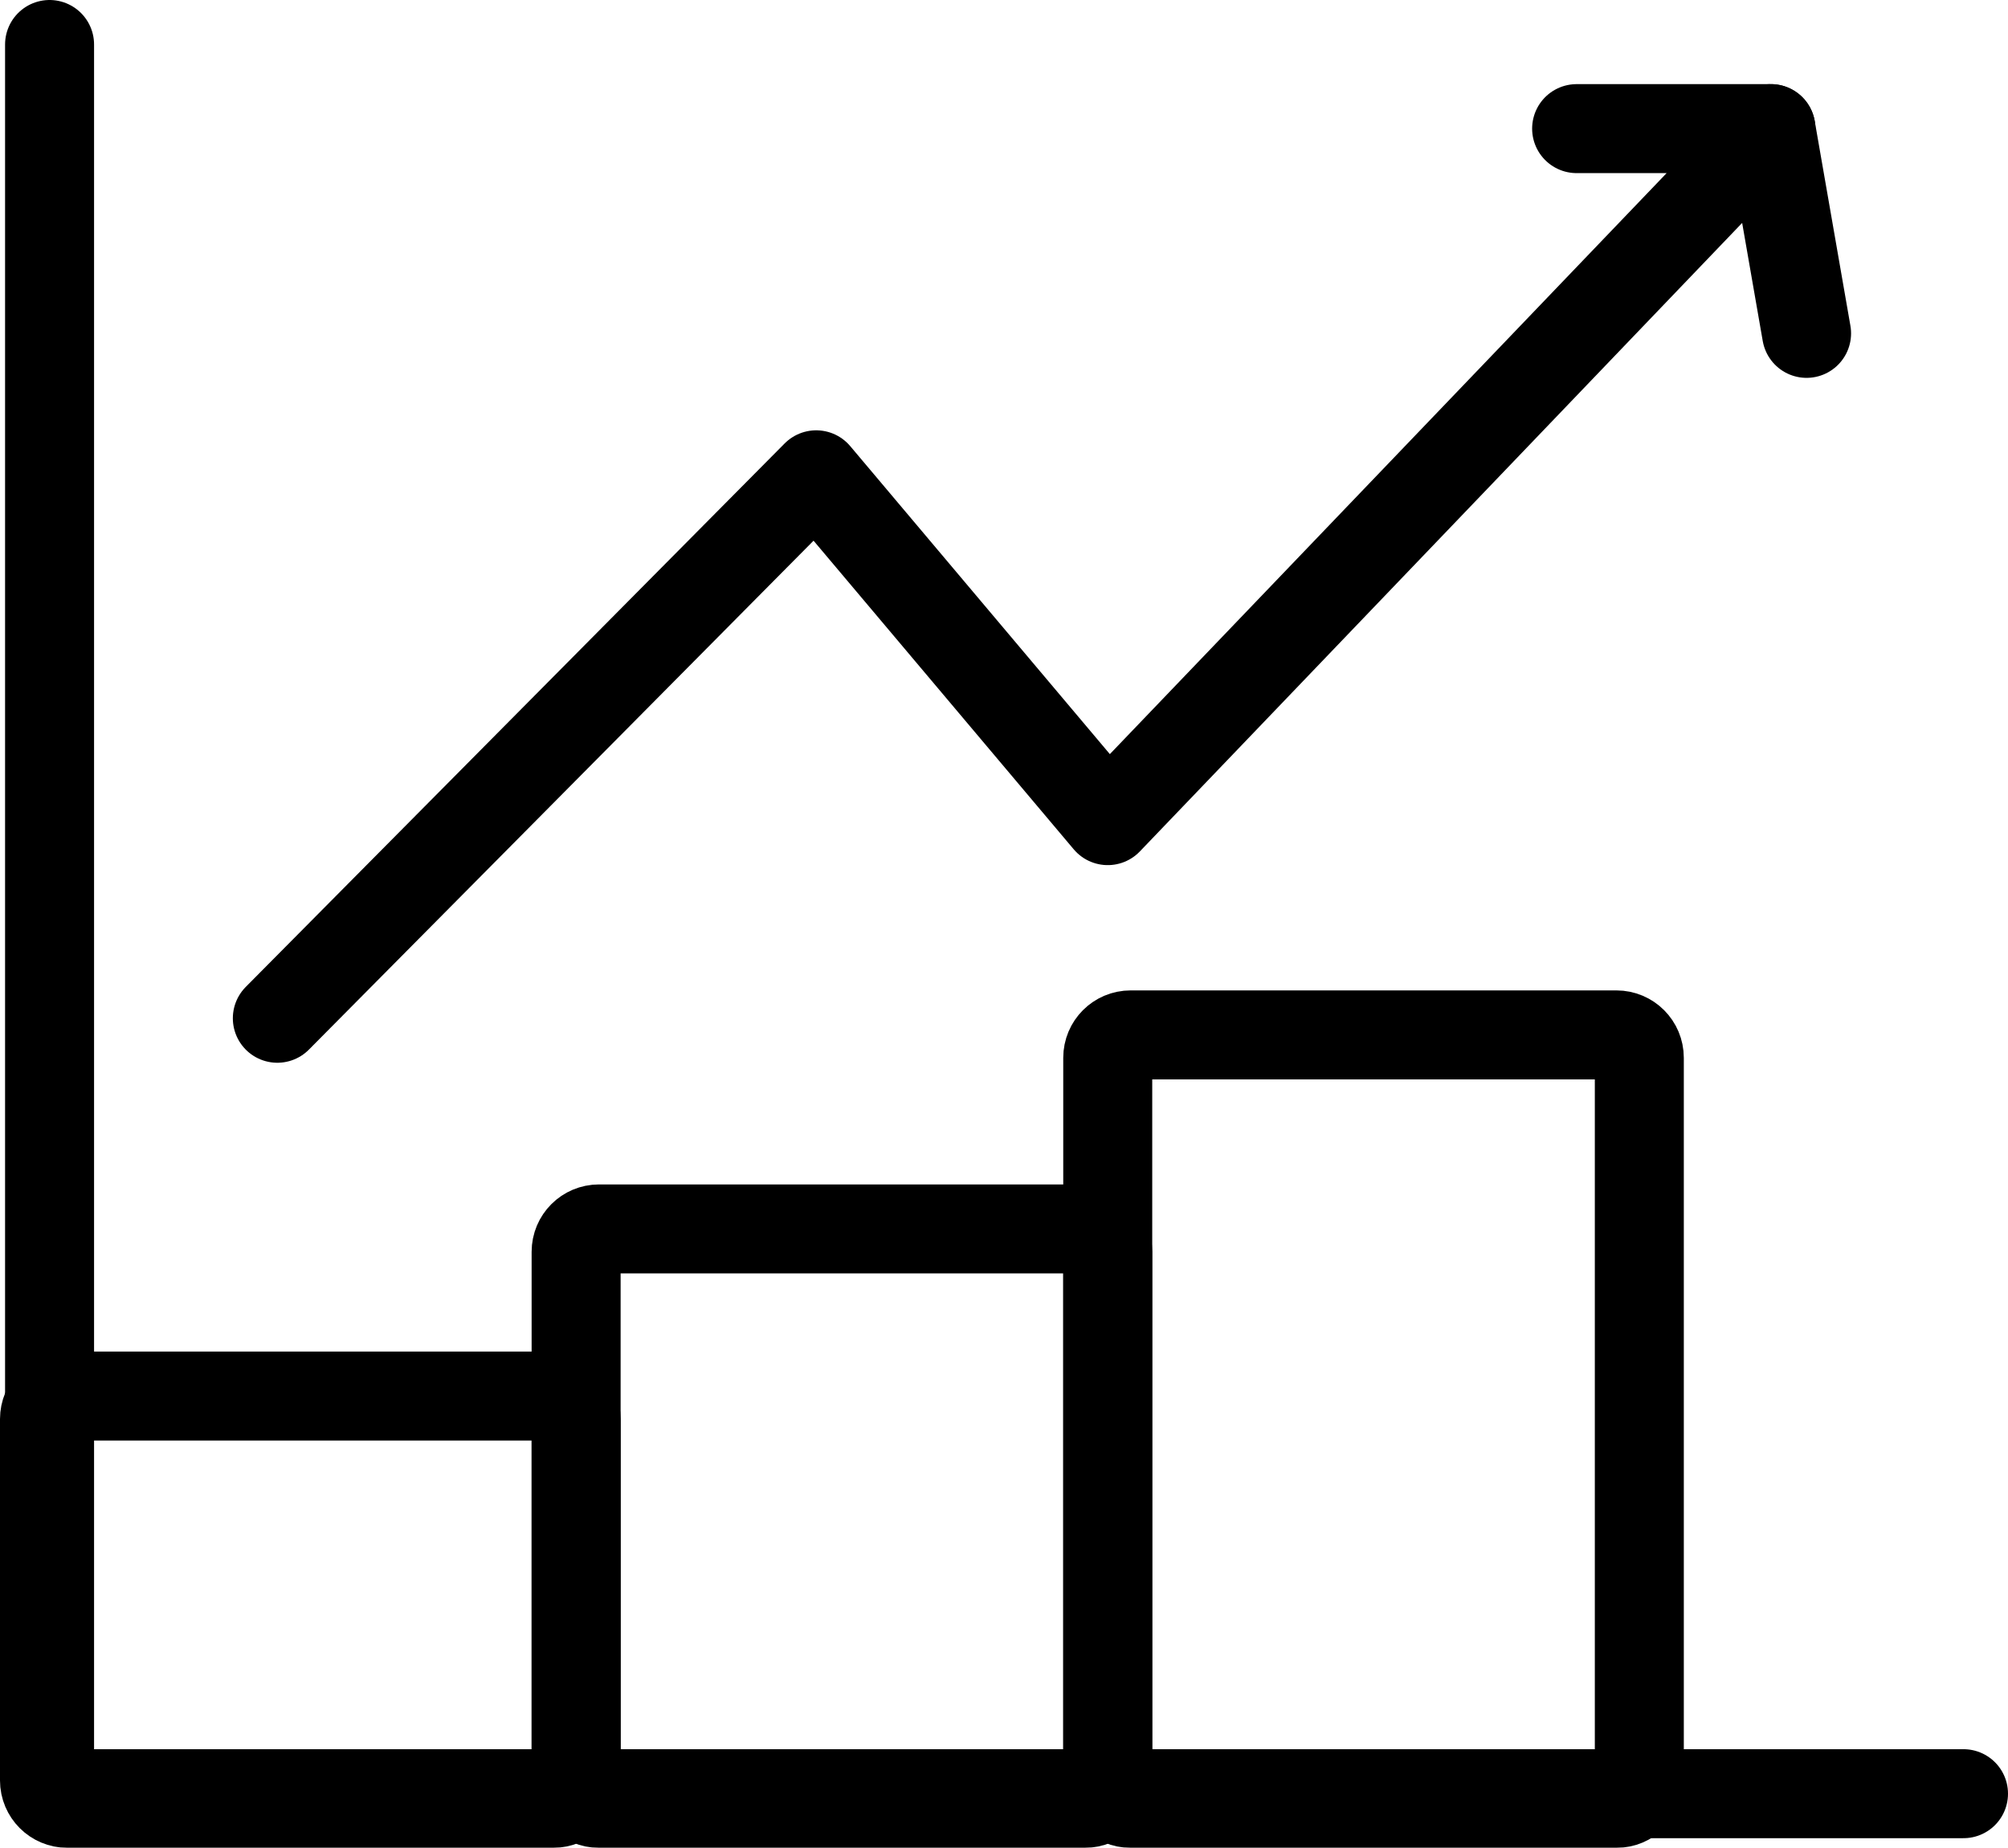
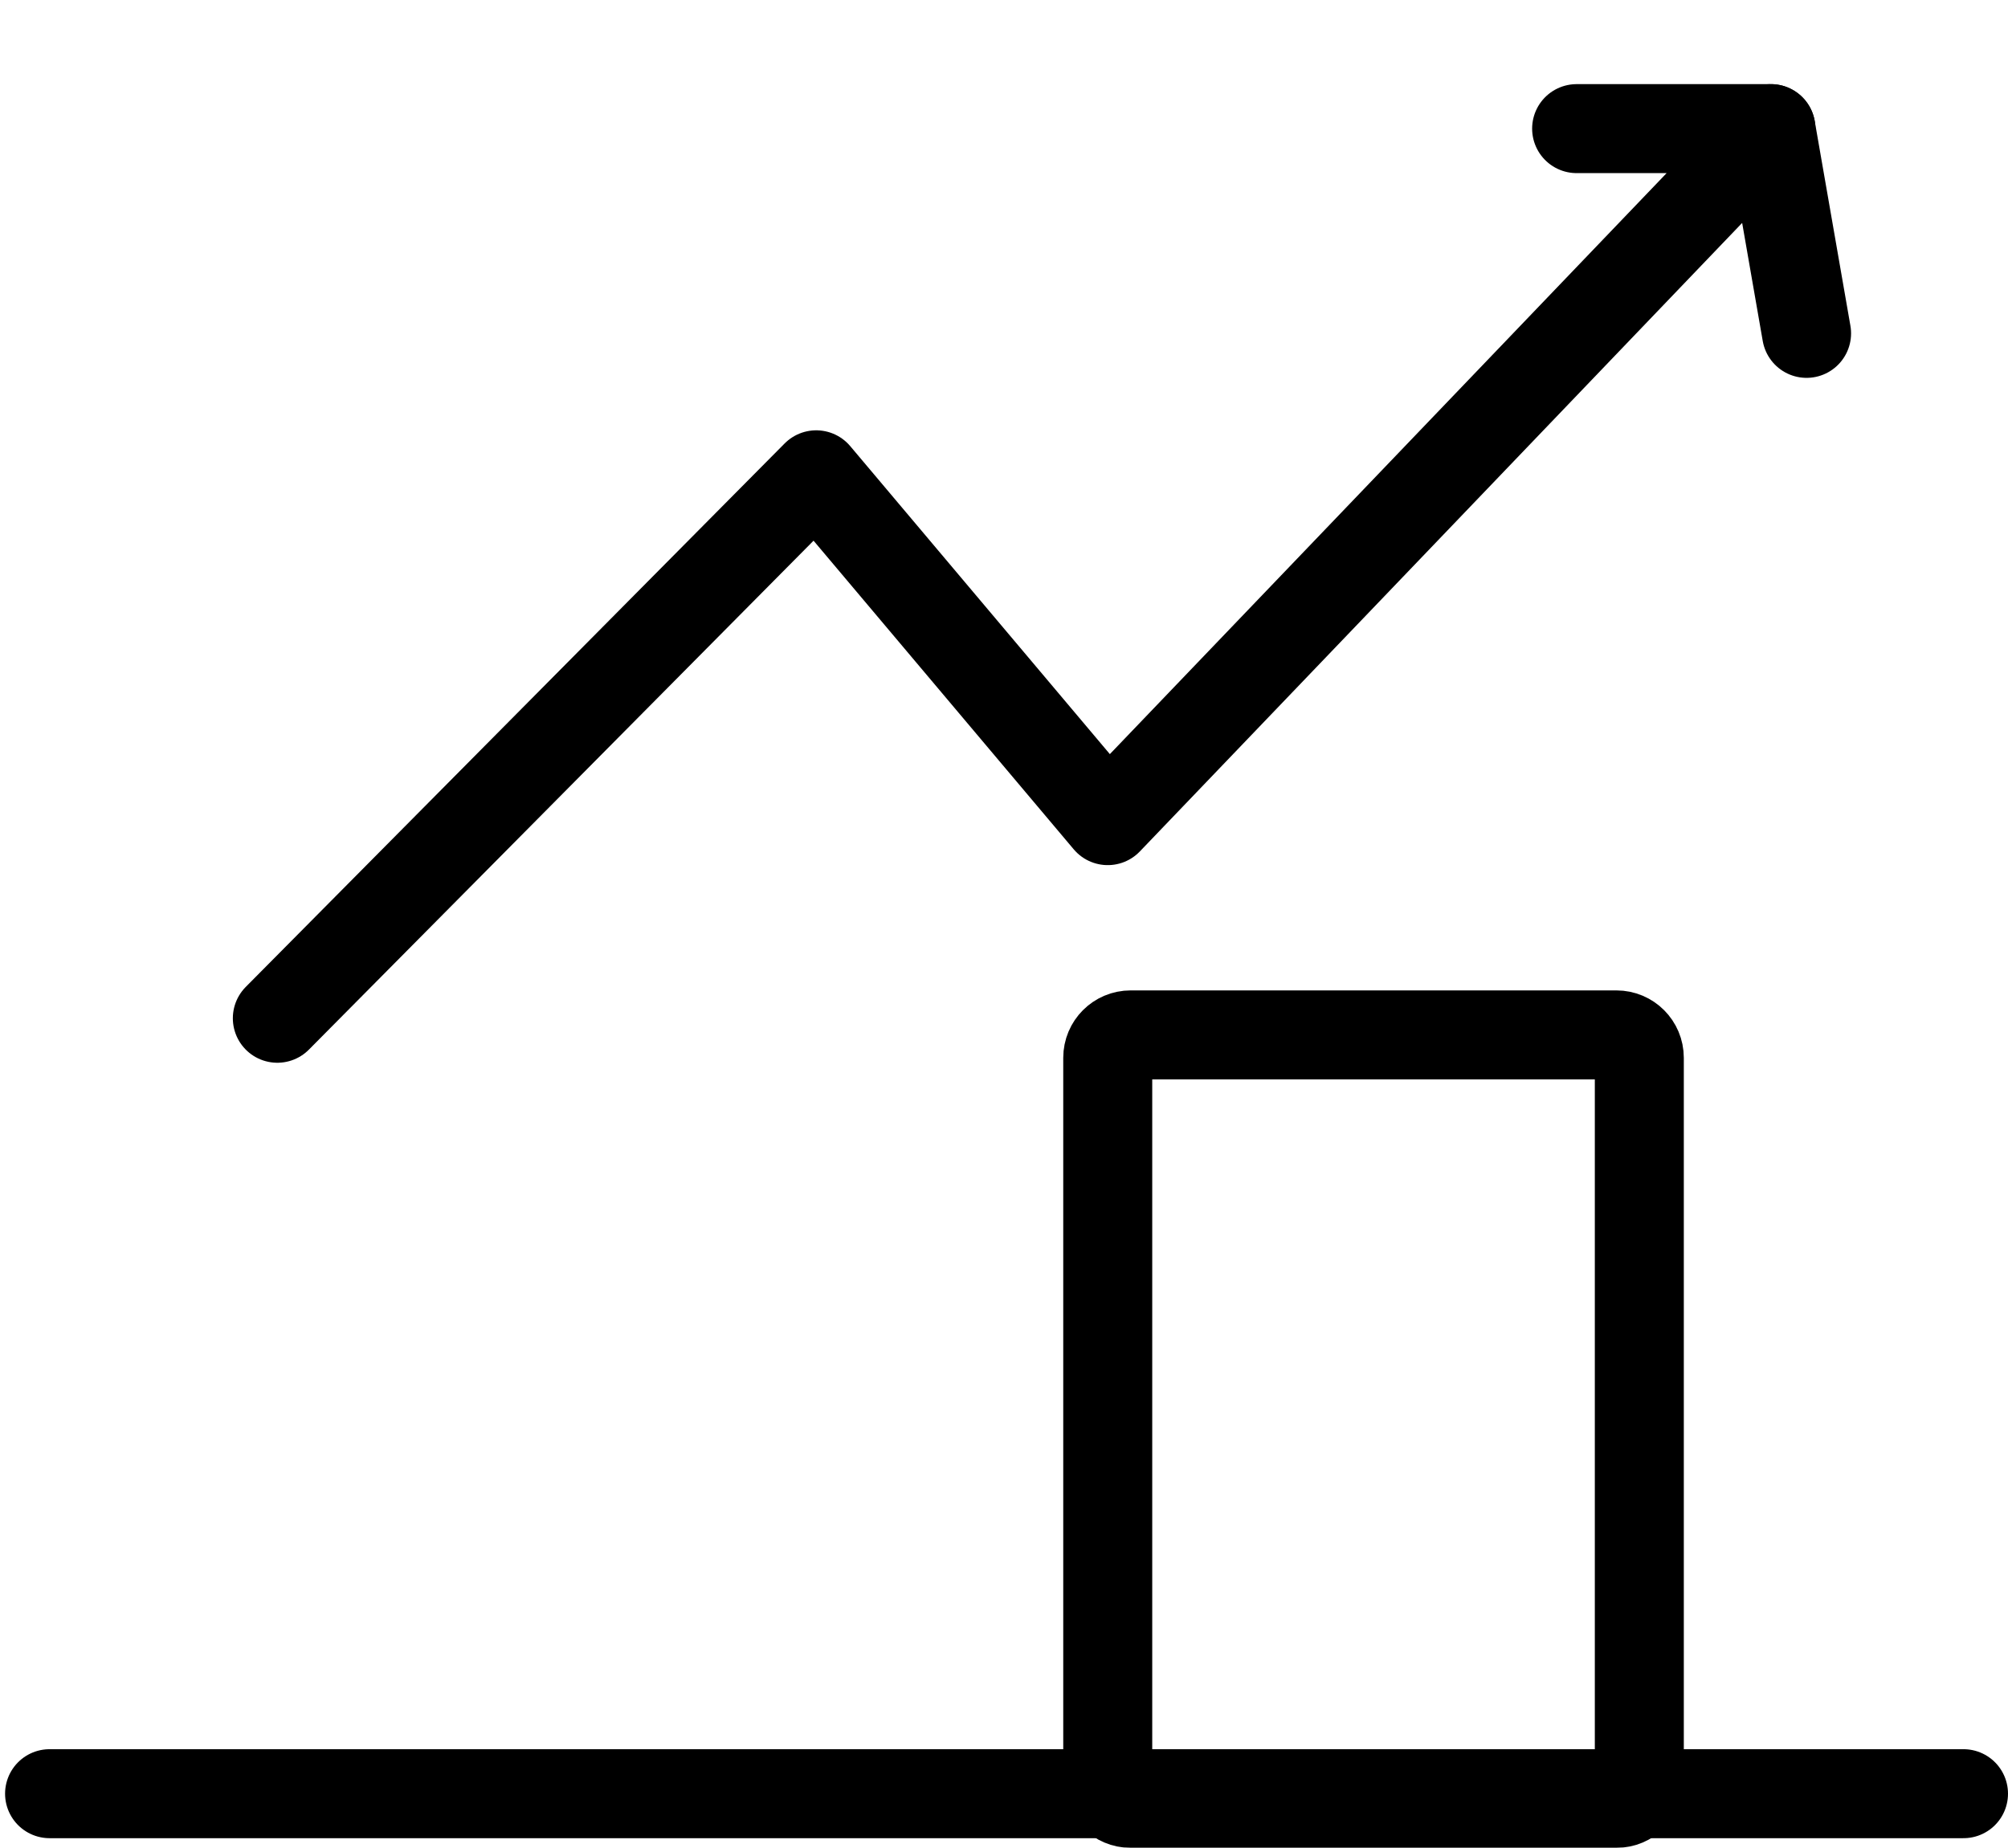
<svg xmlns="http://www.w3.org/2000/svg" xmlns:xlink="http://www.w3.org/1999/xlink" width="45.129px" height="41.533px" viewBox="0 0 45.129 41.533" version="1.1">
  <title>Productivity</title>
  <defs>
    <rect id="path-1" x="0" y="0" width="48" height="48" />
  </defs>
  <g id="首页" stroke="none" stroke-width="1" fill="none" fill-rule="evenodd">
    <g transform="translate(-391.471, -1104)" id="Productivity">
      <g transform="translate(390, 1101)">
        <mask id="mask-2" fill="white">
          <use xlink:href="#path-1" />
        </mask>
        <g id="蒙版" />
        <g id="编组" mask="url(#mask-2)" stroke-linecap="round" stroke-linejoin="round">
          <g transform="translate(2.4, 4)">
            <line x1="0.185" y1="39.316" x2="43.2" y2="39.316" id="Stroke-1" stroke="#000000" stroke-width="2" />
-             <line x1="0.185" y1="39.316" x2="0.185" y2="0" id="Stroke-2" stroke="#000000" stroke-width="2" />
            <polyline id="Stroke-3" stroke="#000000" stroke-width="2" points="5.304 21.887 17.415 9.672 23.967 17.445 38.871 1.891 34.505 1.891" />
            <line x1="39.673" y1="6.493" x2="38.871" y2="1.891" id="Stroke-4" stroke="#000000" stroke-width="2" />
            <g id="编组" stroke="none" stroke-width="1" fill-rule="evenodd" transform="translate(0.071, 22.261)">
-               <path d="M11.433,17.272 L0.515,17.272 C0.23,17.272 0,17.042 0,16.758 L0,8.633 C0,8.349 0.23,8.118 0.515,8.118 L11.433,8.118 C11.717,8.118 11.948,8.349 11.948,8.633 L11.948,16.758 C11.948,17.042 11.717,17.272 11.433,17.272 Z" id="Stroke-5" stroke="#000000" stroke-width="2" />
-               <path d="M23.381,17.272 L12.462,17.272 C12.178,17.272 11.948,17.042 11.948,16.758 L11.948,4.875 C11.948,4.591 12.178,4.361 12.462,4.361 L23.381,4.361 C23.665,4.361 23.896,4.591 23.896,4.875 L23.896,16.758 C23.896,17.042 23.665,17.272 23.381,17.272 Z" id="Stroke-7" stroke="#000000" stroke-width="2" />
              <path d="M35.329,17.272 L24.41,17.272 C24.126,17.272 23.896,17.042 23.896,16.758 L23.896,0.515 C23.896,0.23 24.126,0 24.41,0 L35.329,0 C35.613,0 35.843,0.23 35.843,0.515 L35.843,16.758 C35.843,17.042 35.613,17.272 35.329,17.272 Z" id="Stroke-9" stroke="#000000" stroke-width="2" />
            </g>
          </g>
        </g>
      </g>
    </g>
  </g>
</svg>